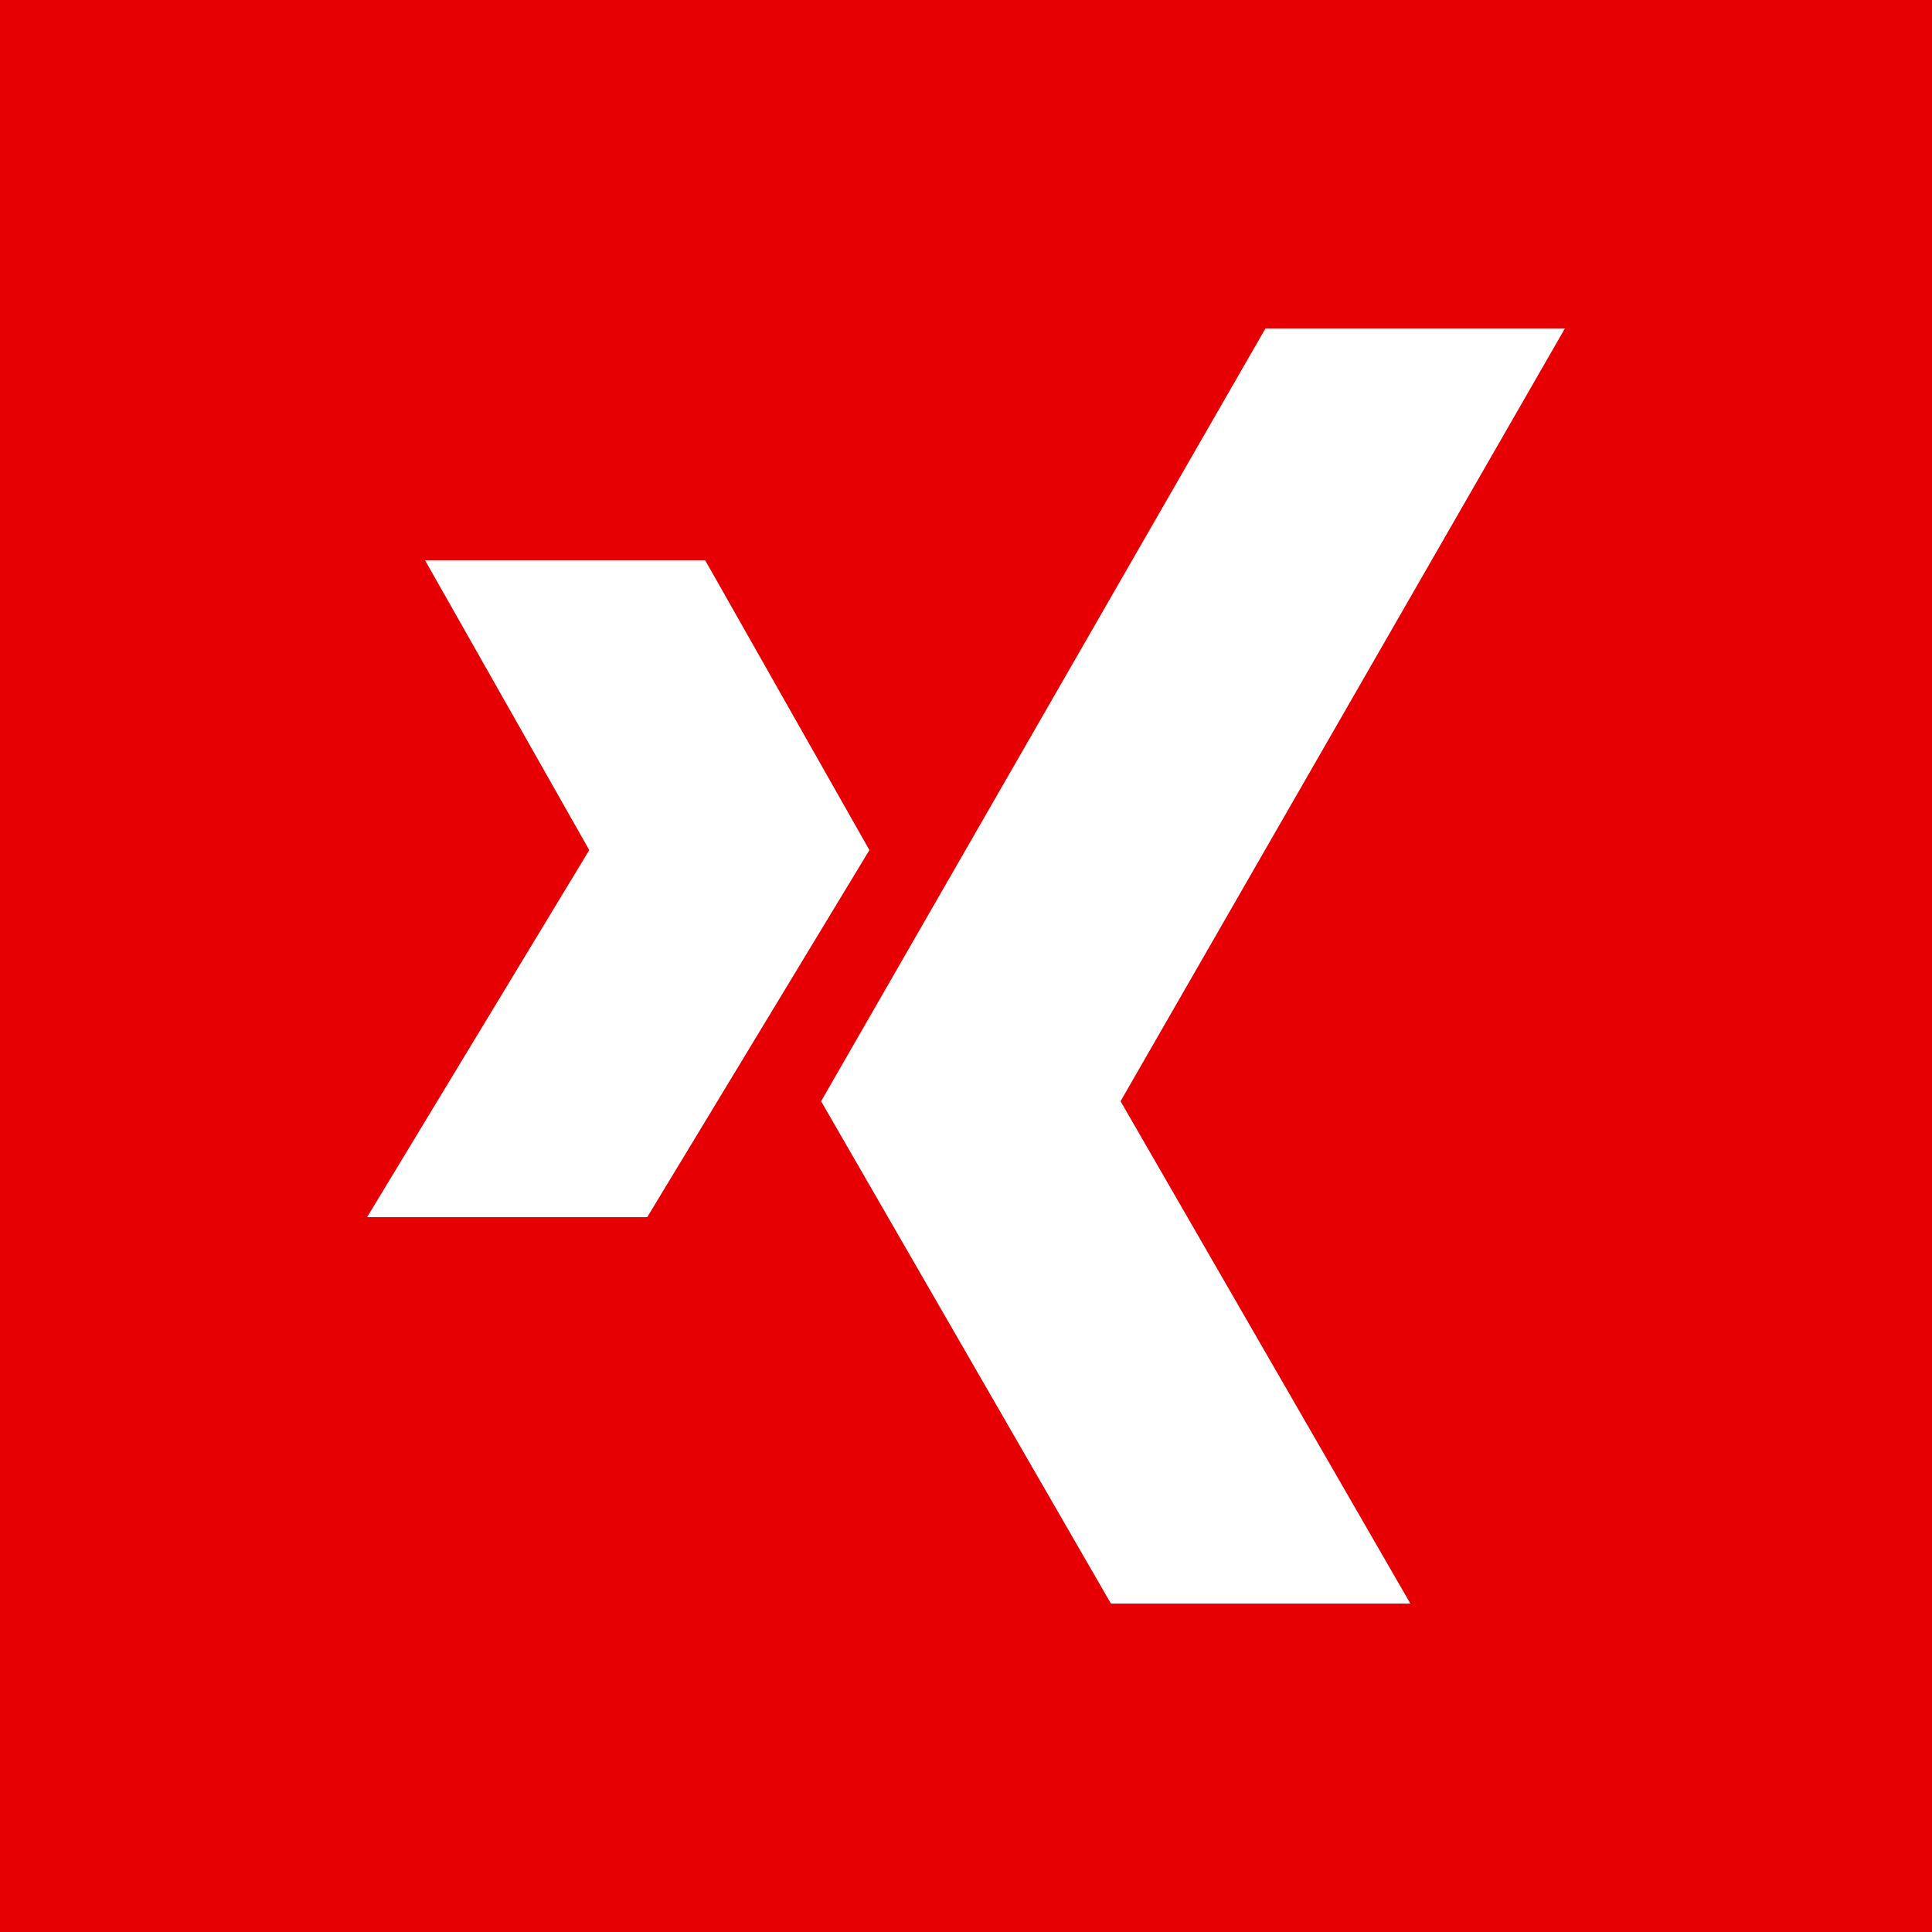
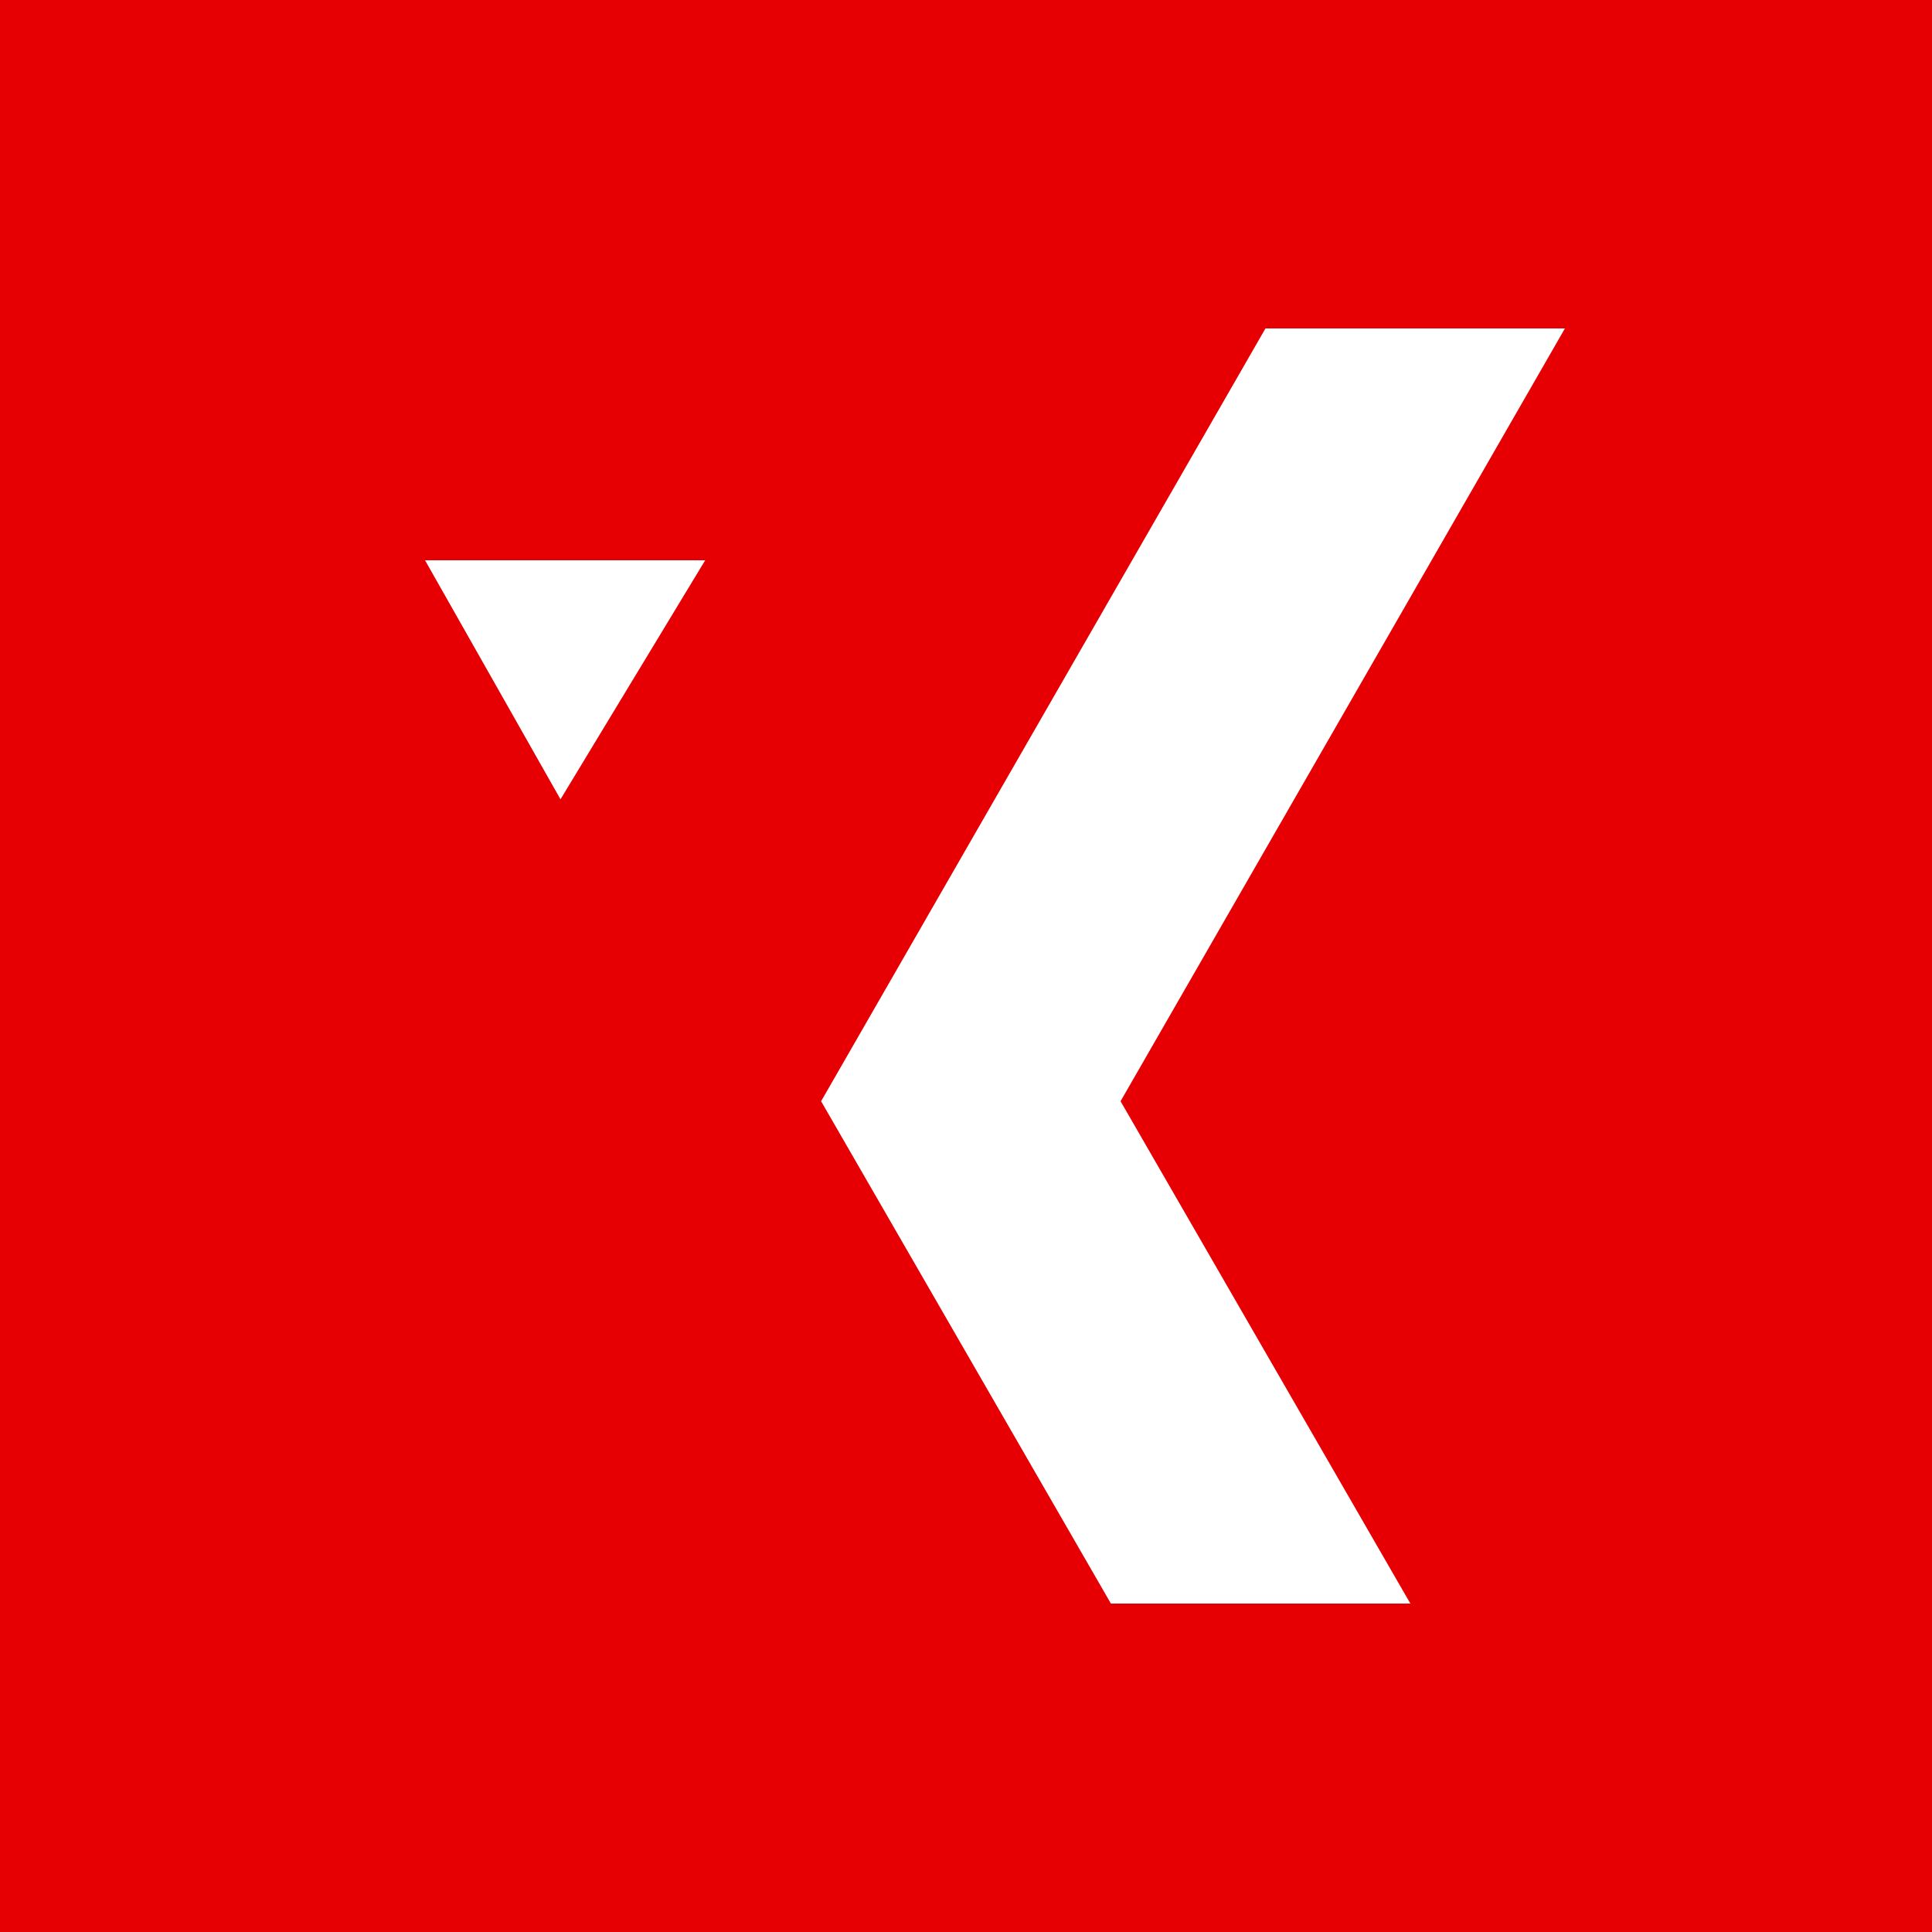
<svg xmlns="http://www.w3.org/2000/svg" version="1.1" id="Ebene_1" x="0px" y="0px" width="20px" height="20px" viewBox="0 0 20 20" style="enable-background:new 0 0 20 20;" xml:space="preserve">
  <style type="text/css">
	.st0{fill:#E60004;}
</style>
  <g id="XMLID_80_">
-     <path id="XMLID_81_" class="st0" d="M0,0v20h20V0H0z M3.8,12.6l2.3-3.8l-1.7-3h2.9l1.7,3l-2.3,3.8H3.8z M14.6,16.6h-3.1l-3-5.2   l4.6-8h3.1l-4.6,8L14.6,16.6z M14.6,16.6" />
+     <path id="XMLID_81_" class="st0" d="M0,0v20h20V0H0z M3.8,12.6l2.3-3.8l-1.7-3h2.9l-2.3,3.8H3.8z M14.6,16.6h-3.1l-3-5.2   l4.6-8h3.1l-4.6,8L14.6,16.6z M14.6,16.6" />
  </g>
</svg>